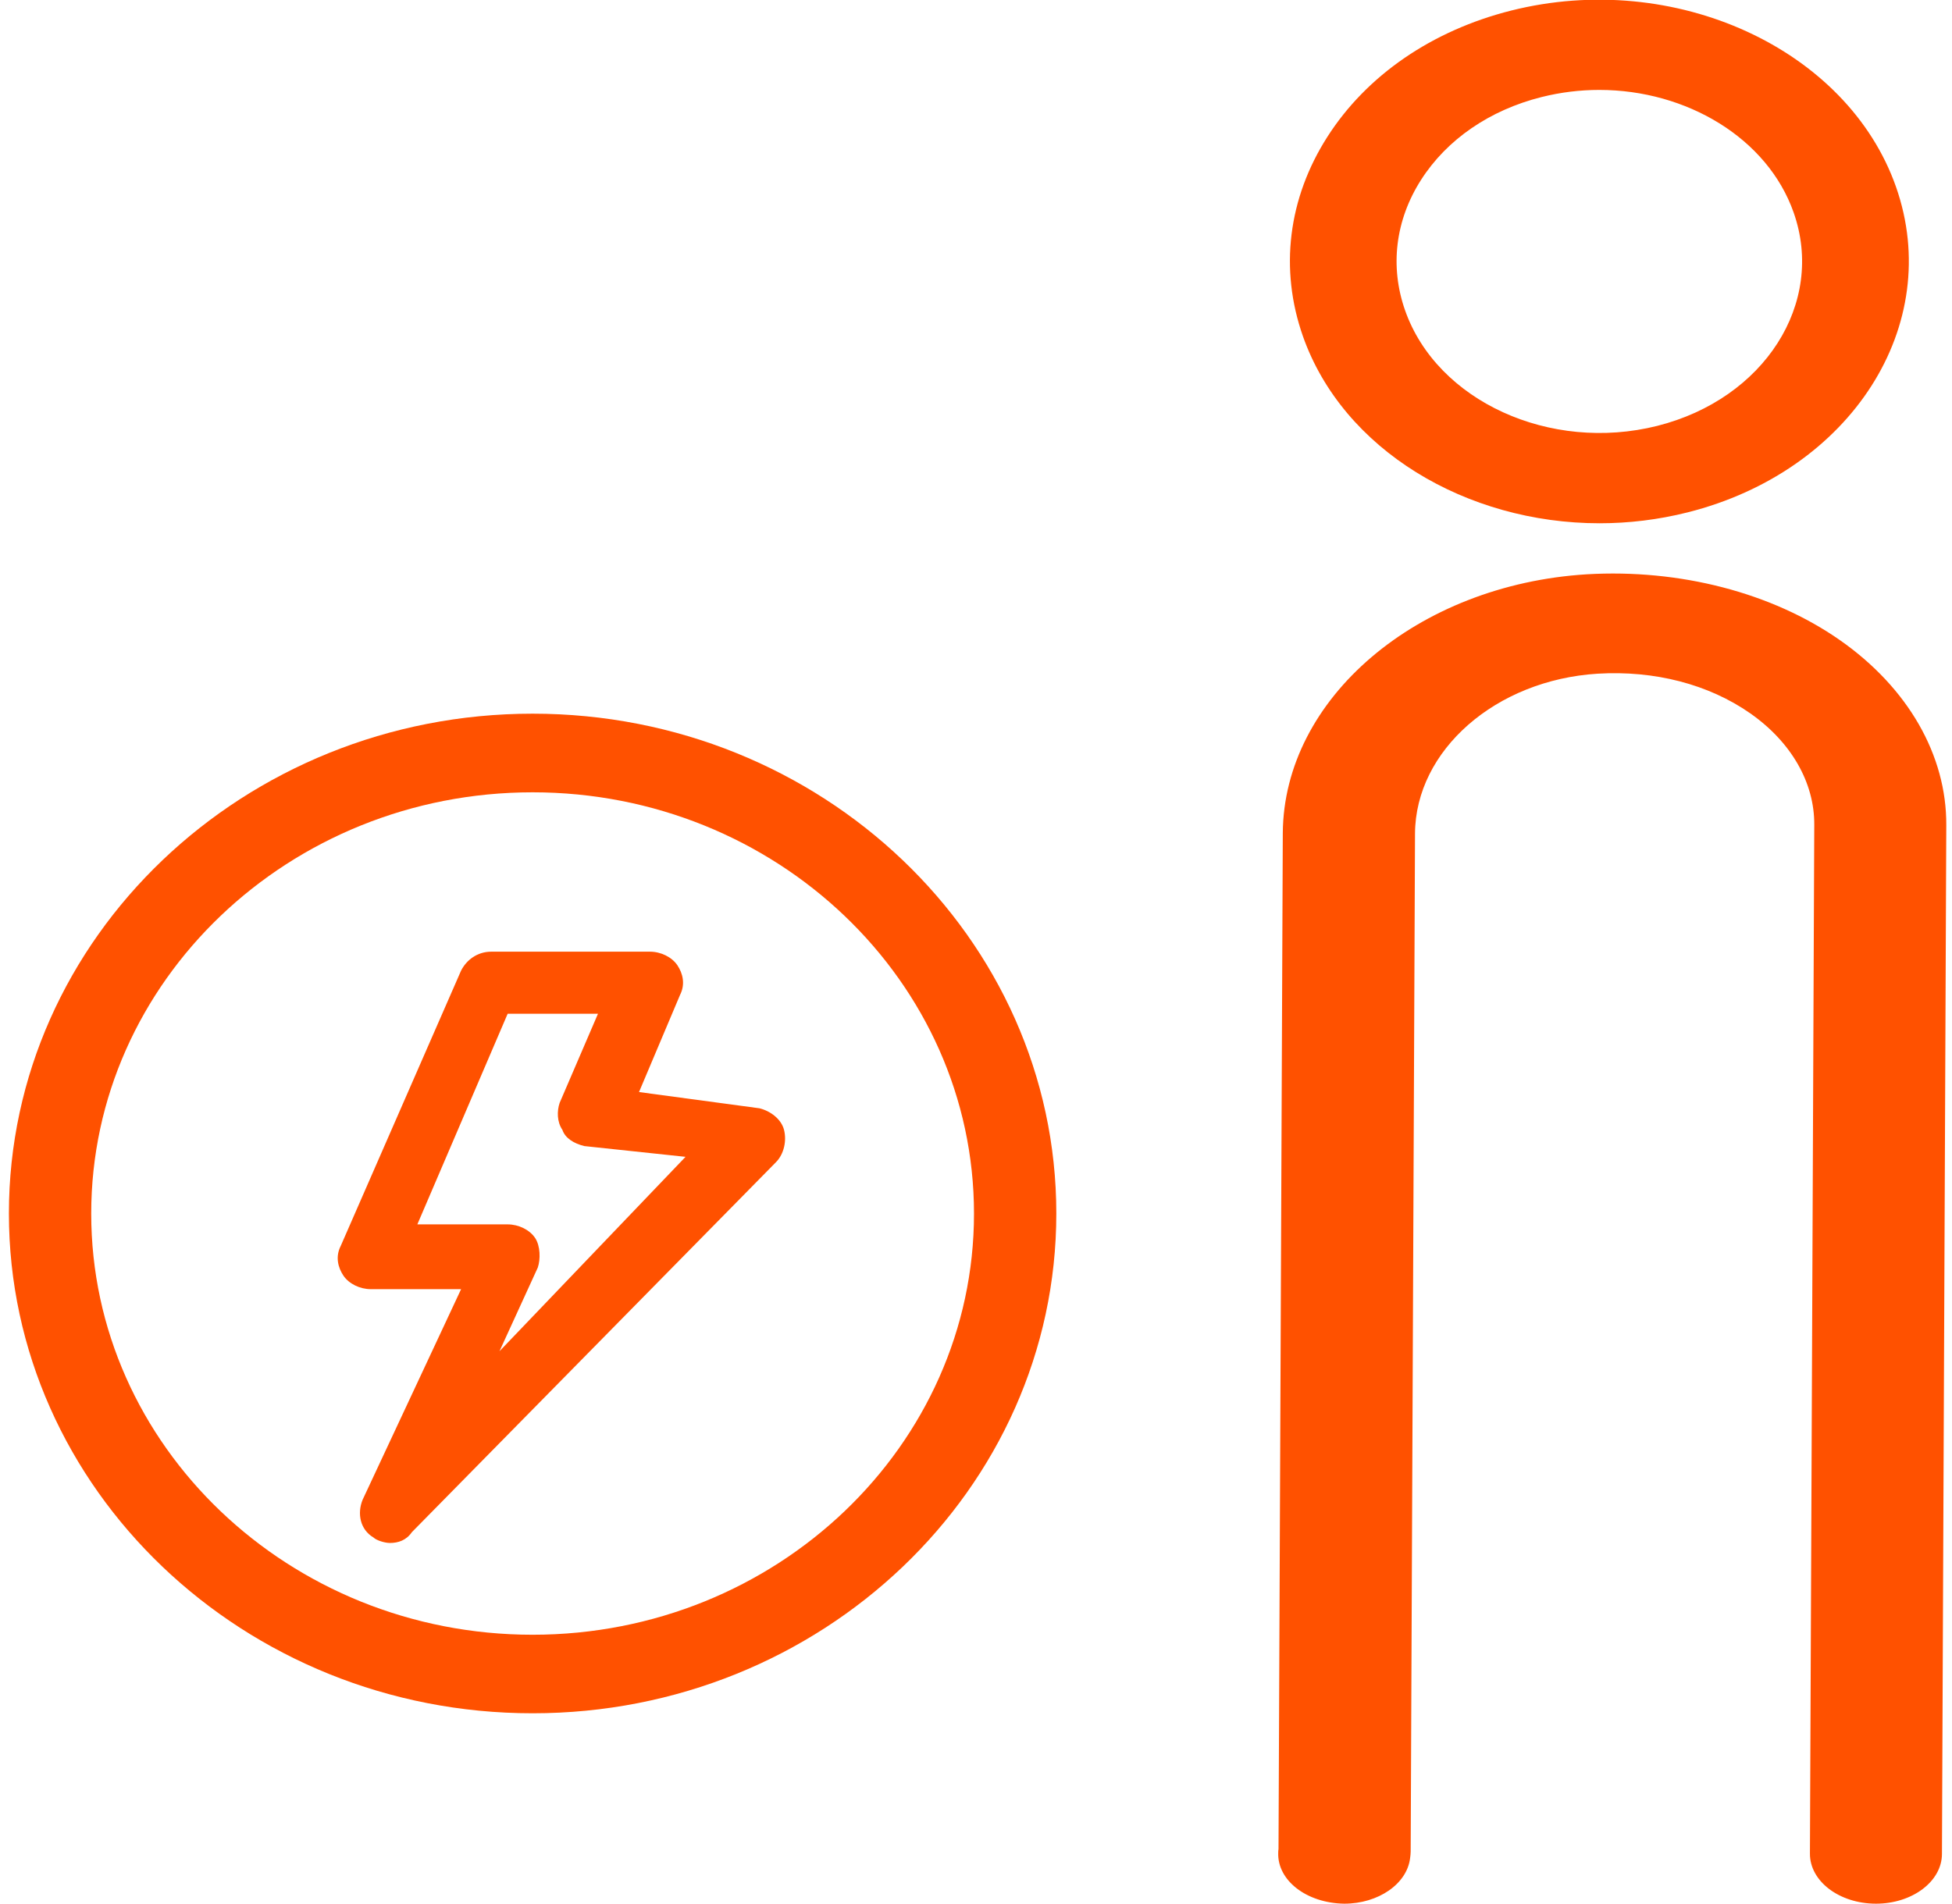
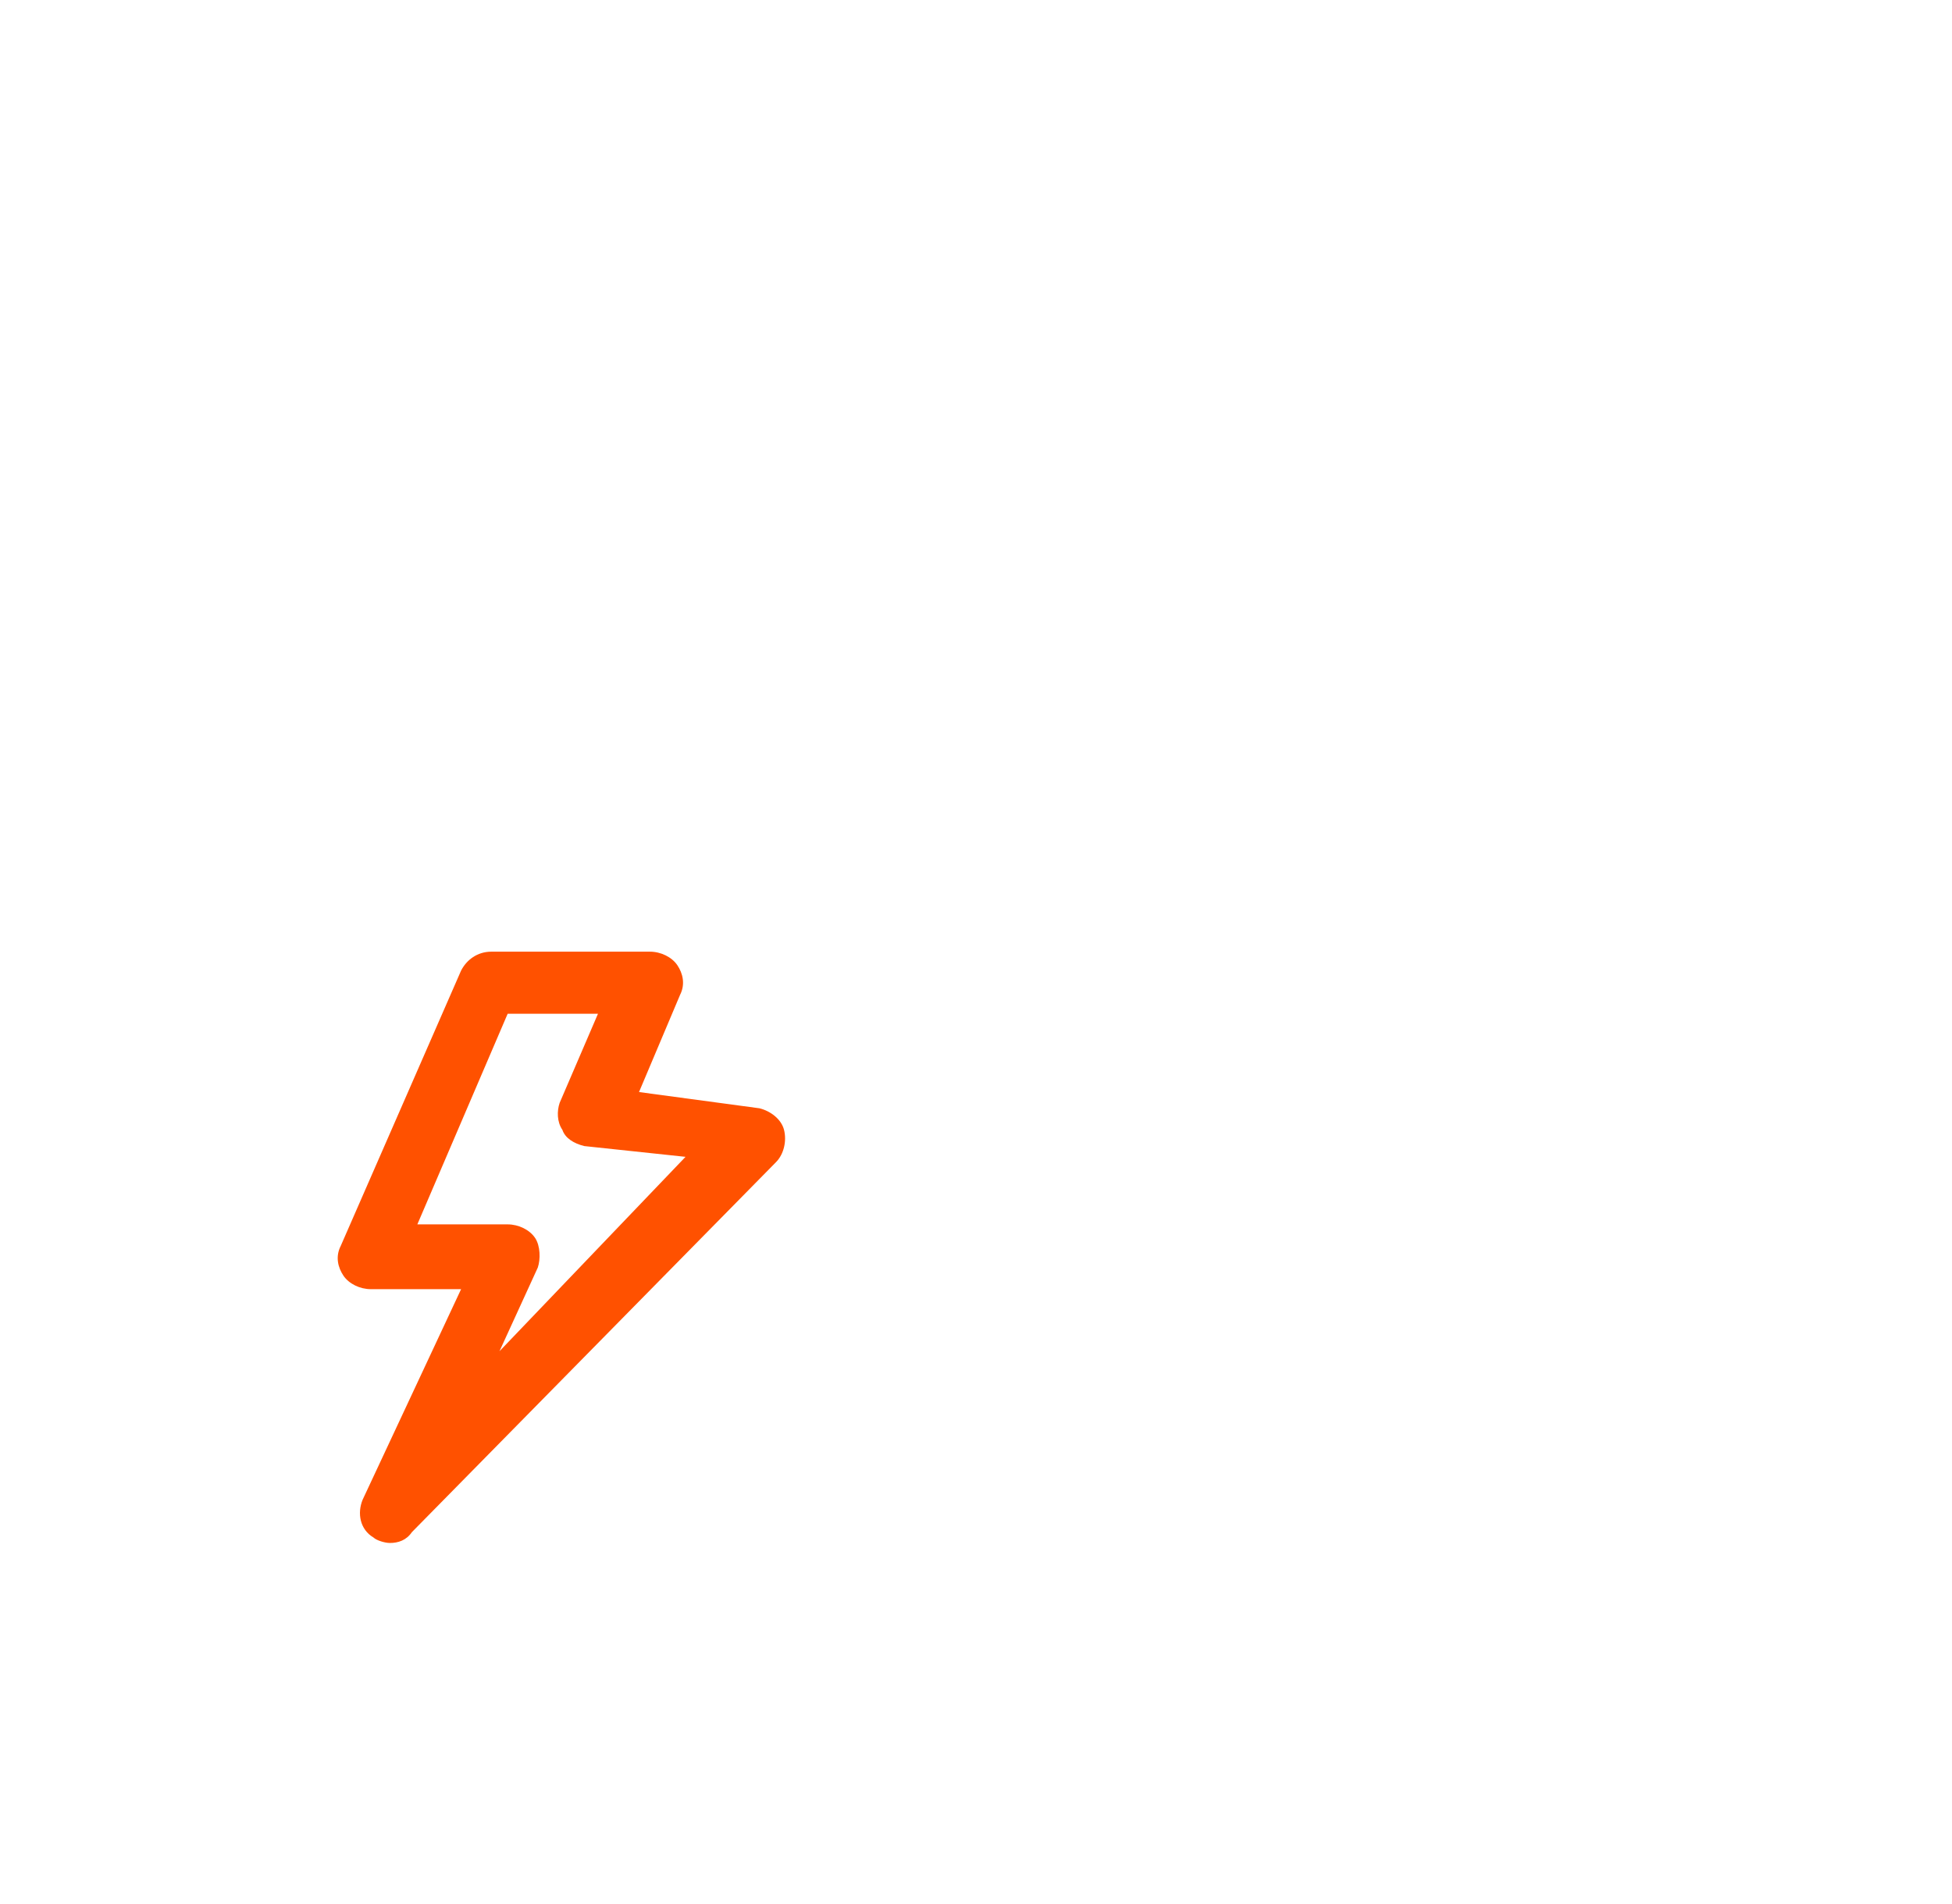
<svg xmlns="http://www.w3.org/2000/svg" width="41" height="40" viewBox="0 0 41 40" fill="none">
-   <path d="M33.598 10.993C30.797 10.993 28.205 9.447 27.366 7.062C26.872 5.654 27.054 4.168 27.88 2.875C28.705 1.583 30.077 0.641 31.74 0.222C35.171 -0.641 38.799 1.017 39.823 3.923C40.845 6.83 38.882 9.898 35.447 10.764C34.831 10.919 34.209 10.993 33.598 10.993ZM33.591 1.889C33.19 1.889 32.782 1.938 32.379 2.039C31.29 2.312 30.391 2.93 29.849 3.777C29.308 4.623 29.188 5.599 29.513 6.522C30.183 8.425 32.557 9.512 34.809 8.947C37.058 8.38 38.344 6.37 37.674 4.465C37.125 2.903 35.426 1.889 33.591 1.889Z" fill="#FF5100" />
-   <path d="M28.234 39.993C27.435 39.98 26.827 39.499 26.848 38.922C26.848 38.899 26.849 38.873 26.854 38.844L26.944 17.503C26.962 14.672 29.767 12.285 33.328 12.065C35.276 11.95 37.215 12.448 38.644 13.447C40.075 14.447 40.888 15.864 40.88 17.336L40.789 38.949C40.787 39.527 40.165 39.993 39.403 39.993C38.632 39.992 38.014 39.521 38.016 38.943L38.107 17.328C38.113 16.44 37.622 15.587 36.761 14.985C35.888 14.375 34.753 14.081 33.556 14.153C31.417 14.286 29.731 15.761 29.721 17.512L29.63 38.899C29.63 38.937 29.624 38.992 29.618 39.035C29.554 39.575 28.954 39.993 28.234 39.993Z" fill="#FF5100" />
-   <path d="M11.187 35.993C5.121 35.993 0.187 31.282 0.187 25.493C0.187 19.703 5.121 14.993 11.187 14.993C17.253 14.993 22.187 19.703 22.187 25.493C22.187 31.284 17.252 35.993 11.187 35.993ZM11.187 16.645C6.075 16.645 1.916 20.615 1.916 25.495C1.916 30.375 6.075 34.343 11.187 34.343C16.299 34.343 20.458 30.373 20.458 25.495C20.457 20.615 16.298 16.645 11.187 16.645Z" fill="#FF5100" />
  <path d="M8.191 32.415C8.076 32.415 7.904 32.358 7.846 32.301C7.559 32.131 7.501 31.791 7.616 31.508L9.685 27.083H7.789C7.559 27.083 7.329 26.97 7.214 26.8C7.099 26.629 7.041 26.402 7.156 26.176L9.685 20.39C9.801 20.163 10.03 19.993 10.318 19.993H13.652C13.882 19.993 14.112 20.107 14.227 20.277C14.341 20.447 14.399 20.674 14.284 20.901L13.422 22.942L15.951 23.283C16.181 23.339 16.411 23.51 16.468 23.737C16.526 23.964 16.468 24.247 16.296 24.418L8.651 32.188C8.536 32.358 8.364 32.415 8.191 32.415ZM8.766 25.722H10.663C10.893 25.722 11.123 25.835 11.238 26.005C11.353 26.176 11.353 26.459 11.296 26.629L10.491 28.387L14.399 24.303L12.273 24.077C12.043 24.02 11.87 23.906 11.813 23.737C11.697 23.567 11.697 23.34 11.755 23.169L12.56 21.297H10.663L8.766 25.722Z" fill="#FF5100" />
</svg>